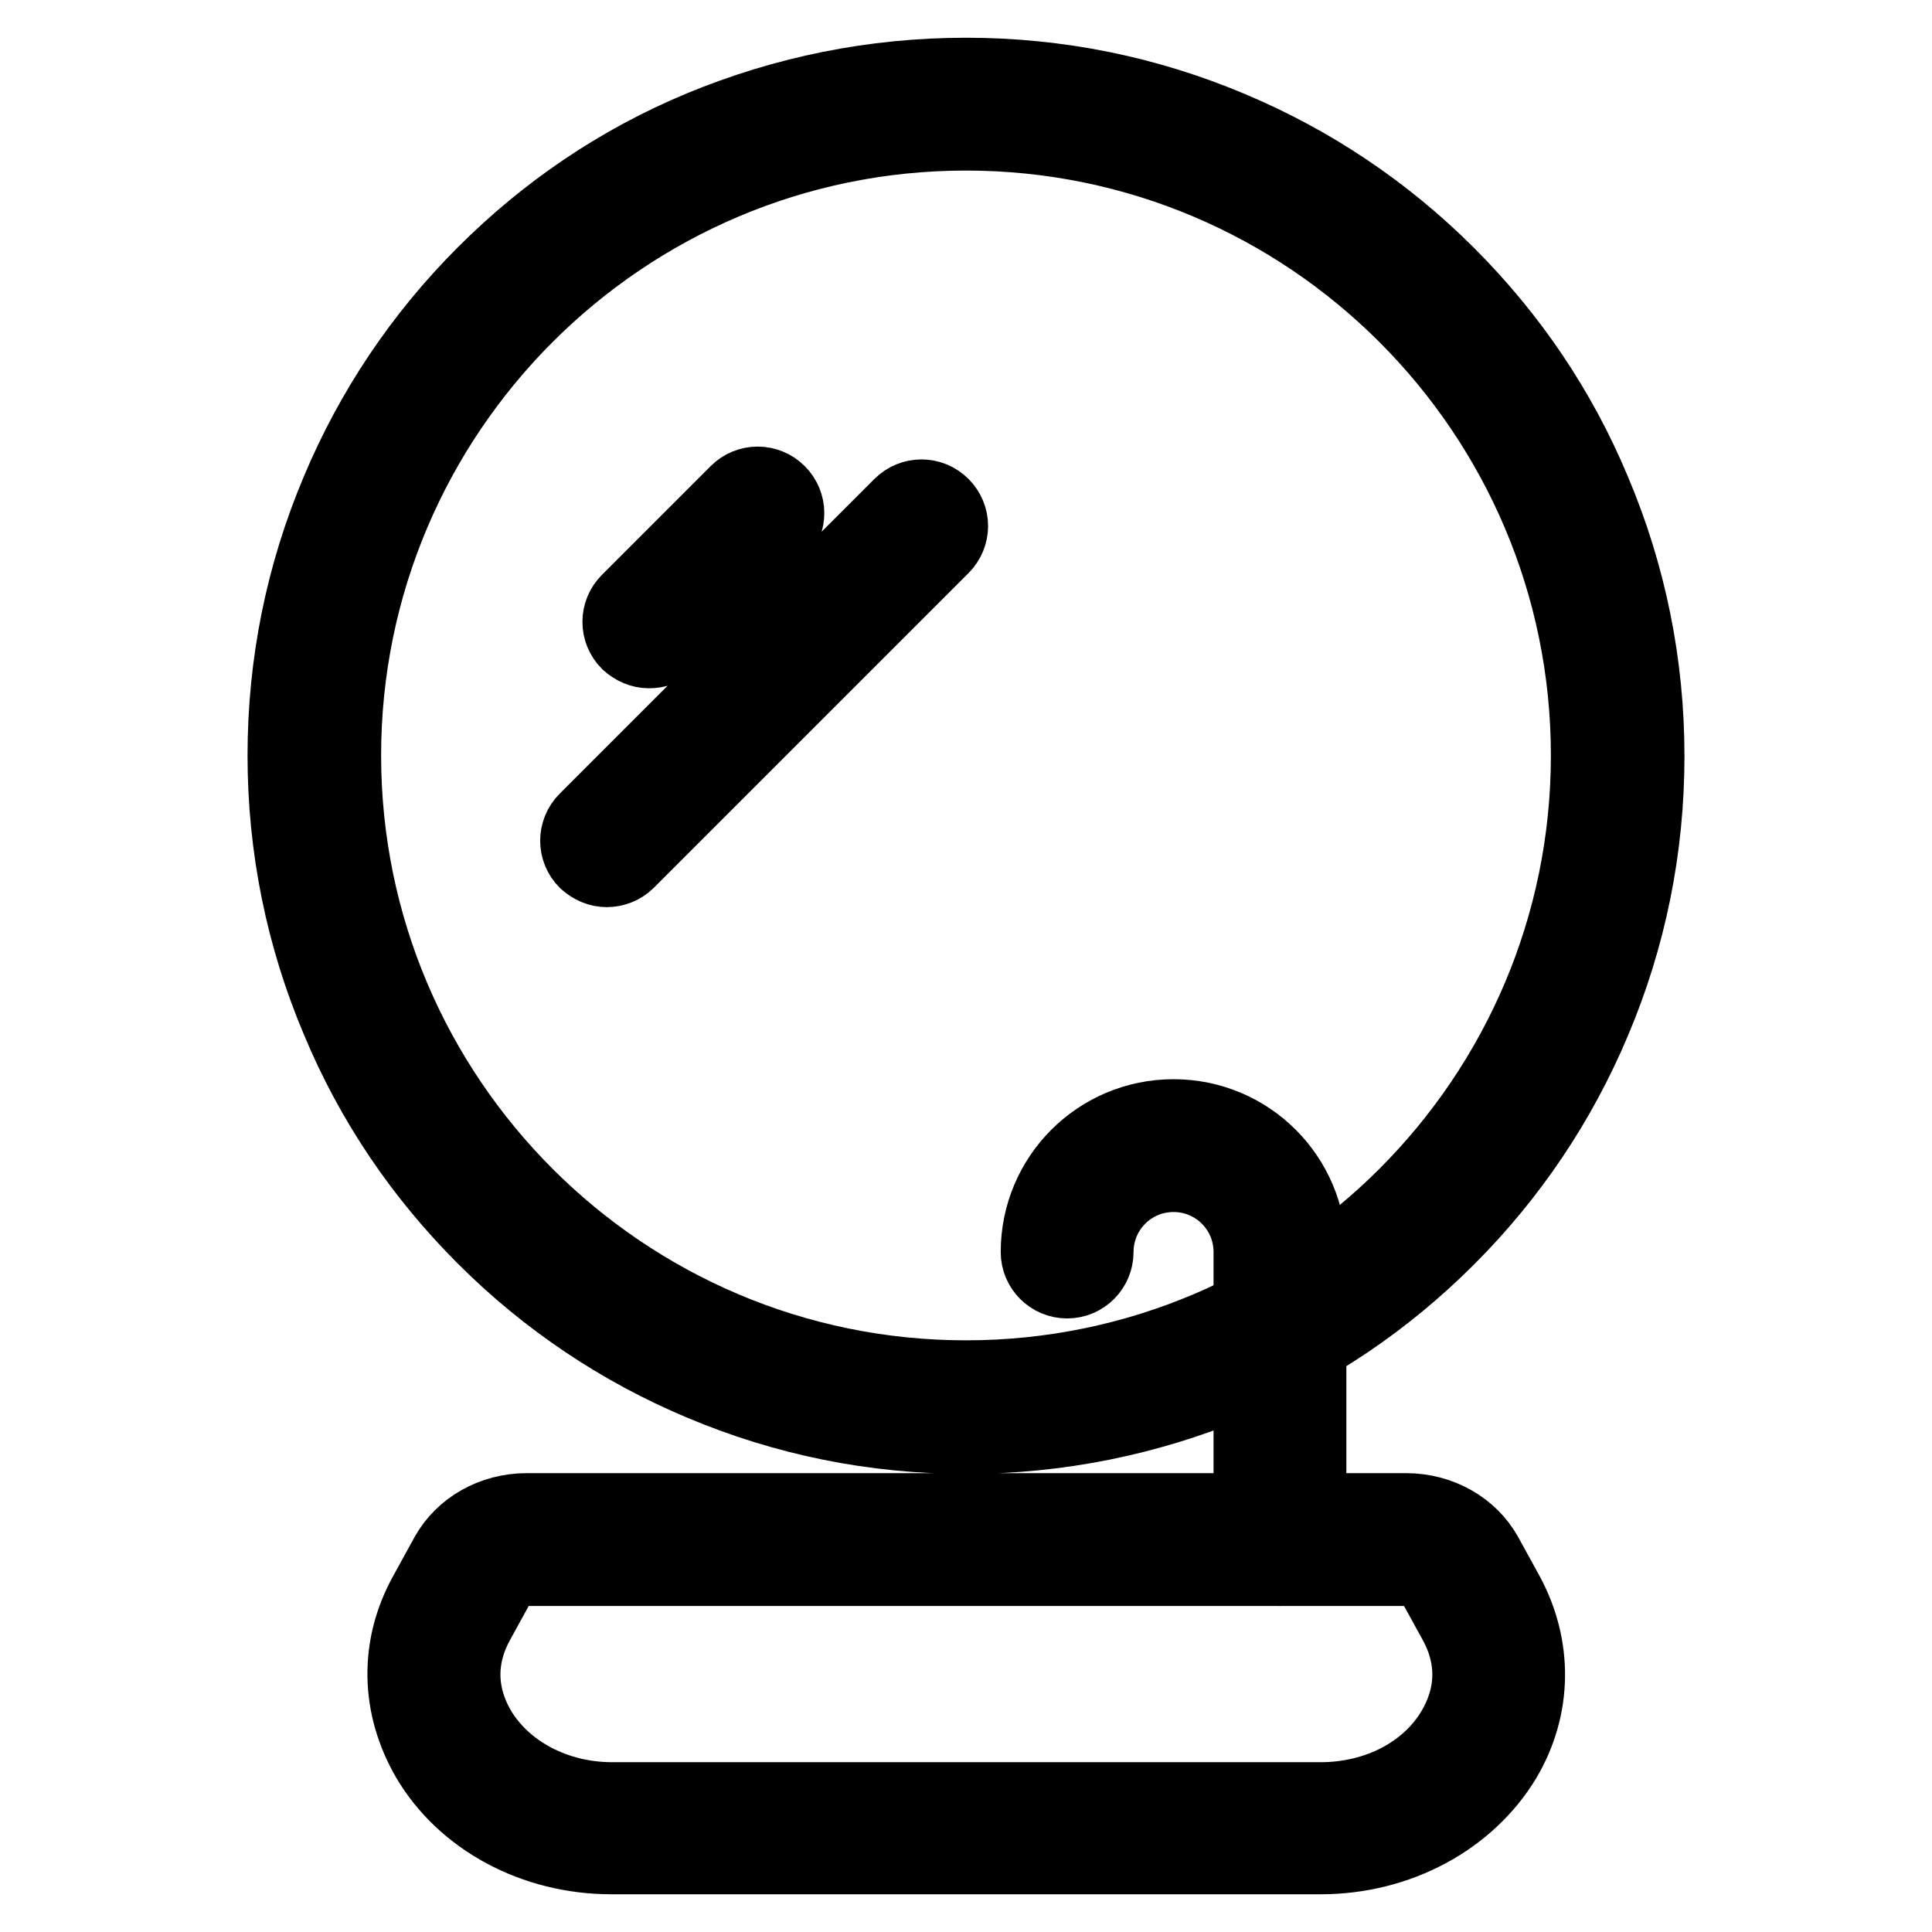
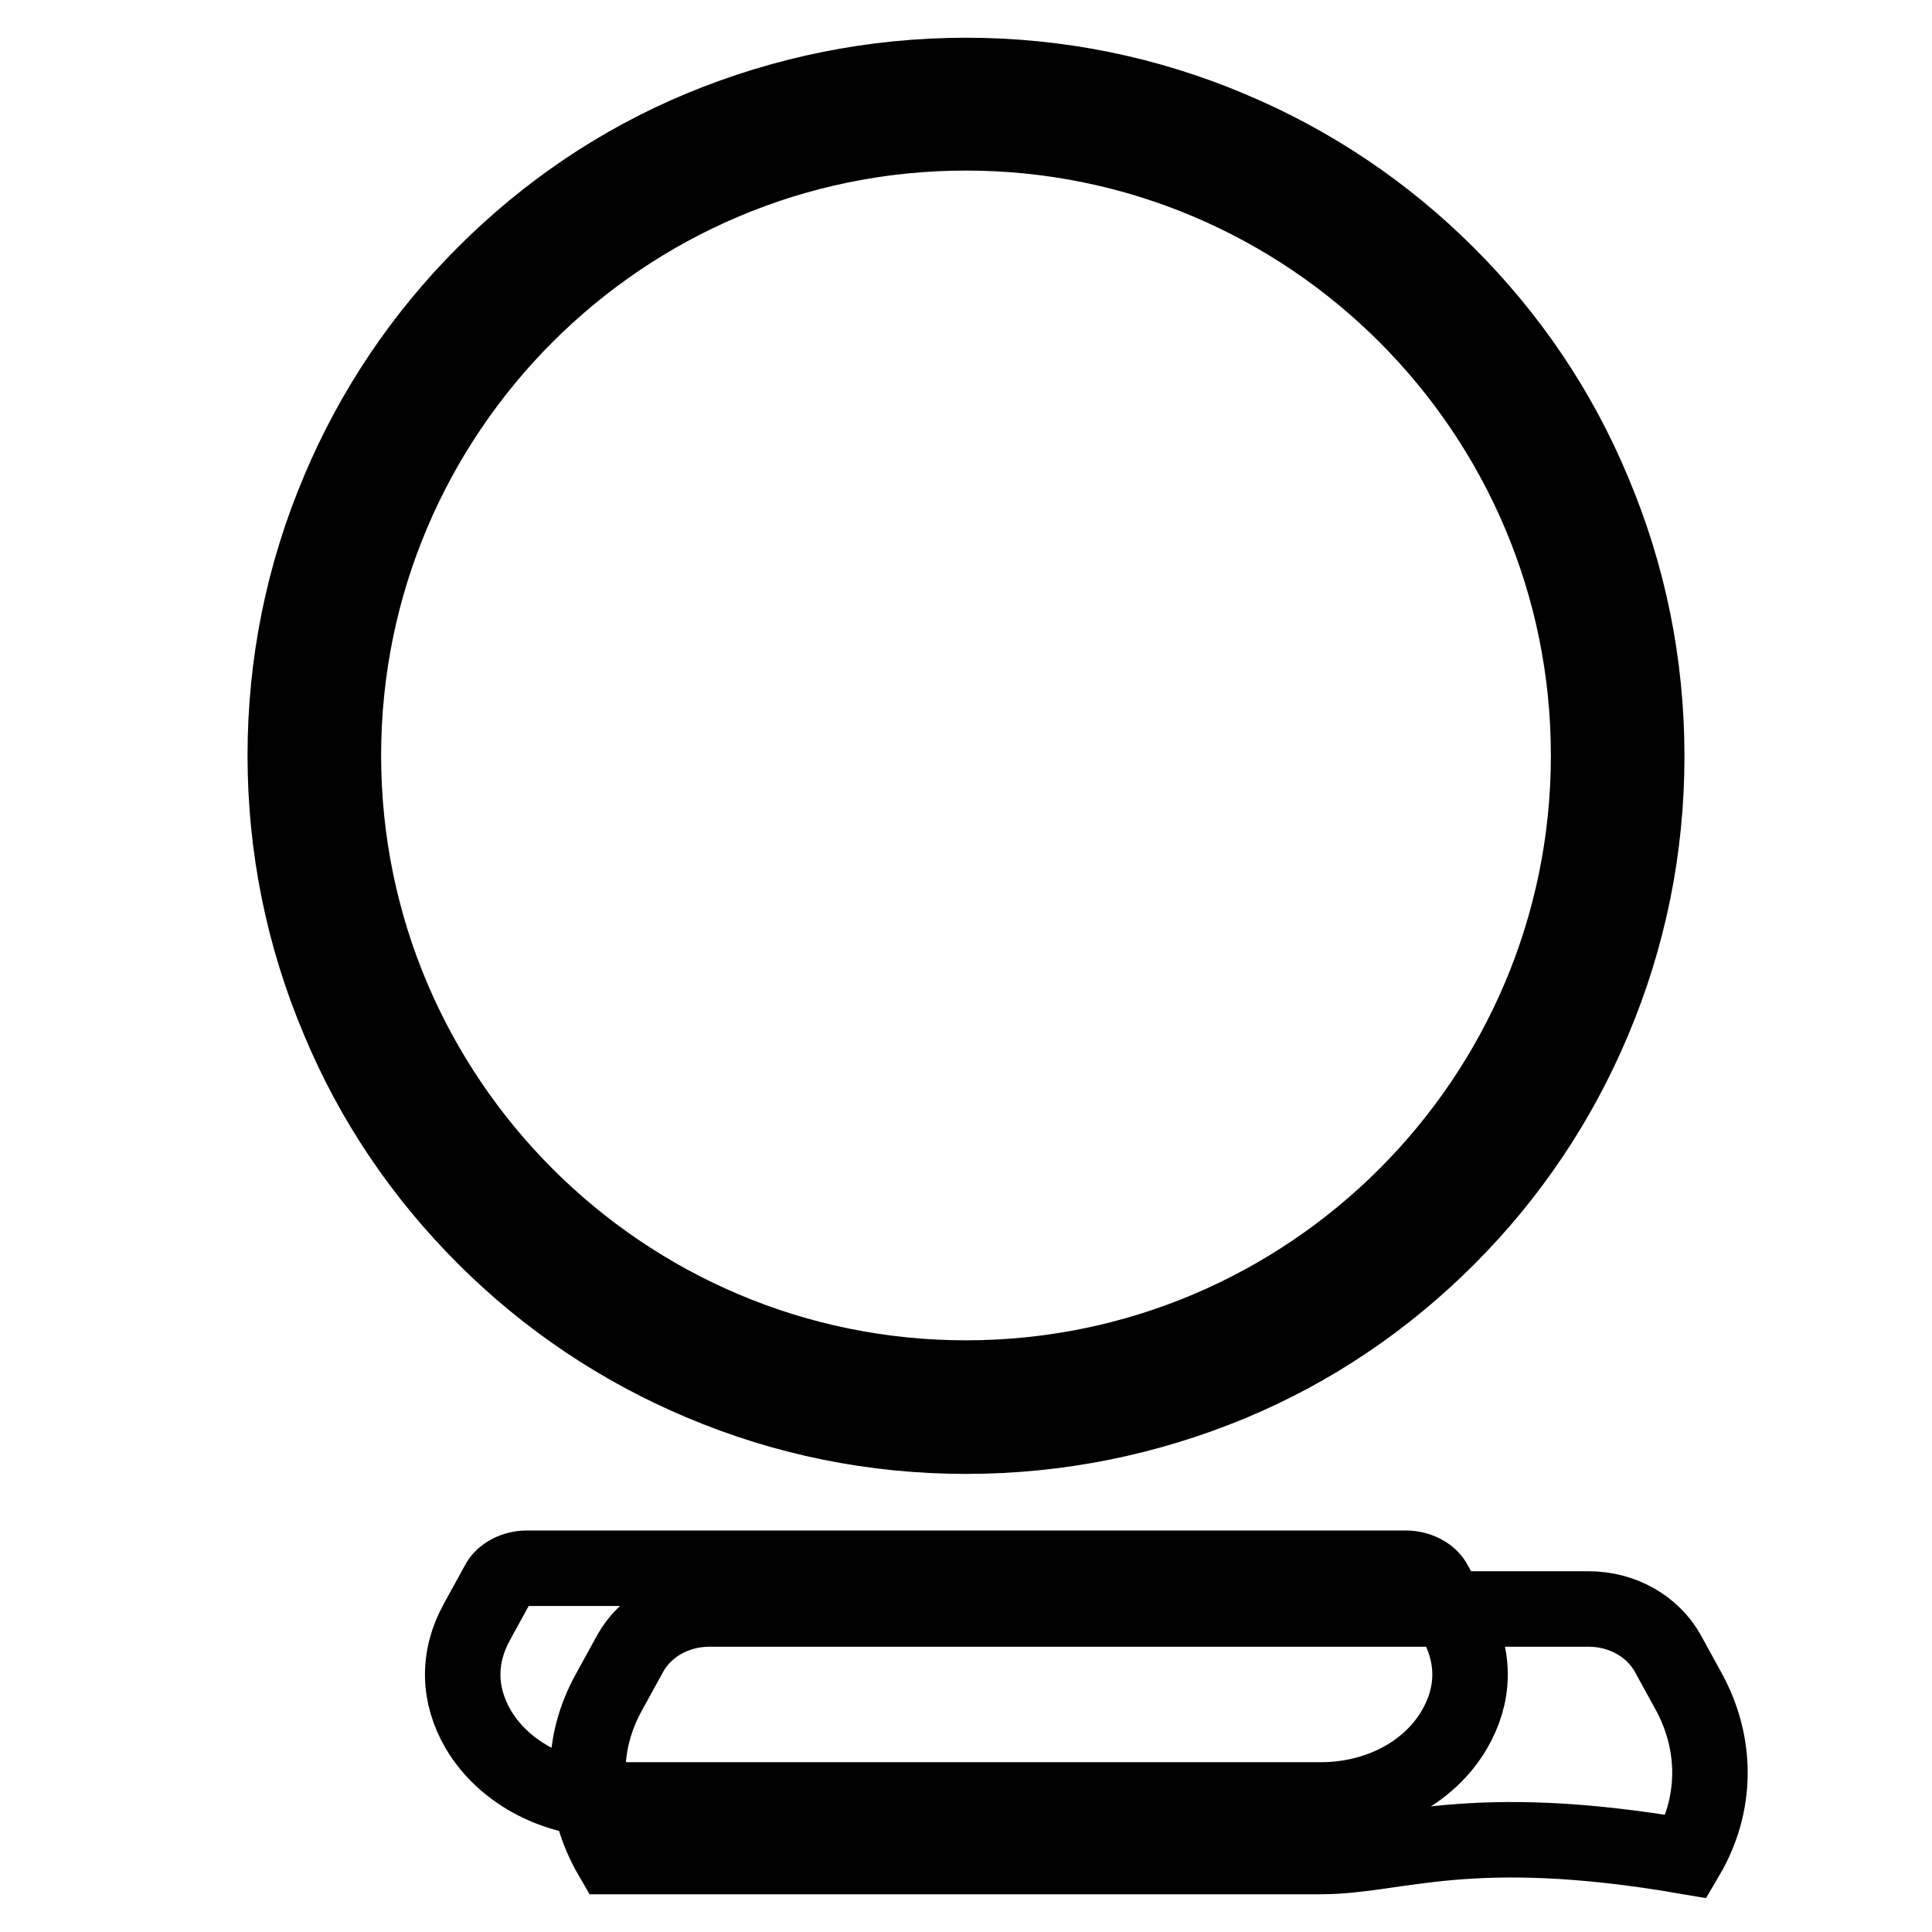
<svg xmlns="http://www.w3.org/2000/svg" version="1.1" x="0px" y="0px" viewBox="0 0 256 256" enable-background="new 0 0 256 256" xml:space="preserve">
  <g>
-     <path stroke-width="10" fill-opacity="0" stroke="#000000" d="M128,190.3c-12.2,0-24-2.4-35.1-7.1c-10.7-4.5-20.4-11-28.7-19.3c-8.3-8.3-14.8-17.9-19.3-28.7 c-4.7-11.1-7.1-22.9-7.1-35.1c0-12.2,2.4-24,7.1-35.1c4.5-10.7,11-20.4,19.3-28.7s17.9-14.8,28.7-19.3C104,12.4,115.8,10,128,10 c12.2,0,24,2.4,35.1,7.1c10.7,4.5,20.4,11,28.7,19.3c8.3,8.3,14.8,17.9,19.3,28.7c4.7,11.1,7.1,22.9,7.1,35.1 c0,12.2-2.4,24-7.1,35.1c-4.5,10.7-11,20.4-19.3,28.7c-8.3,8.3-17.9,14.8-28.7,19.3C152,187.9,140.2,190.3,128,190.3z M128,17.6 c-45.5,0-82.5,37-82.5,82.5c0,45.5,37,82.5,82.5,82.5c45.5,0,82.5-37,82.5-82.5C210.5,54.6,173.5,17.6,128,17.6z M175,246H81 c-10.2,0-19.5-5-24.2-13c-4-6.9-4.2-14.8-0.3-21.8l2.8-5.1c2-3.6,6-5.9,10.5-5.9h116.5c4.5,0,8.5,2.3,10.5,5.9l2.8,5.1 c3.8,7,3.7,15-0.3,21.8C194.5,241,185.2,246,175,246L175,246z M69.8,207.8c-1.6,0-3.2,0.8-3.8,2l-2.8,5.1 c-2.6,4.7-2.5,9.7,0.2,14.3c3.4,5.7,10.2,9.3,17.7,9.3H175c7.5,0,14.3-3.5,17.7-9.3c2.7-4.6,2.8-9.6,0.2-14.3l-2.8-5.1 c-0.6-1.2-2.2-2-3.8-2H69.8z" />
-     <path stroke-width="10" fill-opacity="0" stroke="#000000" d="M169.6,207.8c-2.1,0-3.8-1.7-3.8-3.8v-38.1c0-5.7-4.6-10.3-10.3-10.3s-10.3,4.6-10.3,10.3 c0,2.1-1.7,3.8-3.8,3.8c-2.1,0-3.8-1.7-3.8-3.8c0-9.9,8-17.9,17.9-17.9s17.9,8,17.9,17.9V204C173.4,206.1,171.7,207.8,169.6,207.8z  M86,86.2c-1,0-1.9-0.4-2.7-1.1c-1.5-1.5-1.5-3.9,0-5.4l14.4-14.4c1.5-1.5,3.9-1.5,5.4,0c1.5,1.5,1.5,3.9,0,5.4L88.7,85.1 C87.9,85.9,87,86.2,86,86.2z M80.4,115.2c-1,0-1.9-0.4-2.7-1.1c-1.5-1.5-1.5-3.9,0-5.4l41.7-41.7c1.5-1.5,3.9-1.5,5.4,0 c1.5,1.5,1.5,3.9,0,5.4l-41.7,41.7C82.4,114.8,81.4,115.2,80.4,115.2z" />
+     <path stroke-width="10" fill-opacity="0" stroke="#000000" d="M128,190.3c-12.2,0-24-2.4-35.1-7.1c-10.7-4.5-20.4-11-28.7-19.3c-8.3-8.3-14.8-17.9-19.3-28.7 c-4.7-11.1-7.1-22.9-7.1-35.1c0-12.2,2.4-24,7.1-35.1c4.5-10.7,11-20.4,19.3-28.7s17.9-14.8,28.7-19.3C104,12.4,115.8,10,128,10 c12.2,0,24,2.4,35.1,7.1c10.7,4.5,20.4,11,28.7,19.3c8.3,8.3,14.8,17.9,19.3,28.7c4.7,11.1,7.1,22.9,7.1,35.1 c0,12.2-2.4,24-7.1,35.1c-4.5,10.7-11,20.4-19.3,28.7c-8.3,8.3-17.9,14.8-28.7,19.3C152,187.9,140.2,190.3,128,190.3z M128,17.6 c-45.5,0-82.5,37-82.5,82.5c0,45.5,37,82.5,82.5,82.5c45.5,0,82.5-37,82.5-82.5C210.5,54.6,173.5,17.6,128,17.6z M175,246H81 c-4-6.9-4.2-14.8-0.3-21.8l2.8-5.1c2-3.6,6-5.9,10.5-5.9h116.5c4.5,0,8.5,2.3,10.5,5.9l2.8,5.1 c3.8,7,3.7,15-0.3,21.8C194.5,241,185.2,246,175,246L175,246z M69.8,207.8c-1.6,0-3.2,0.8-3.8,2l-2.8,5.1 c-2.6,4.7-2.5,9.7,0.2,14.3c3.4,5.7,10.2,9.3,17.7,9.3H175c7.5,0,14.3-3.5,17.7-9.3c2.7-4.6,2.8-9.6,0.2-14.3l-2.8-5.1 c-0.6-1.2-2.2-2-3.8-2H69.8z" />
  </g>
</svg>